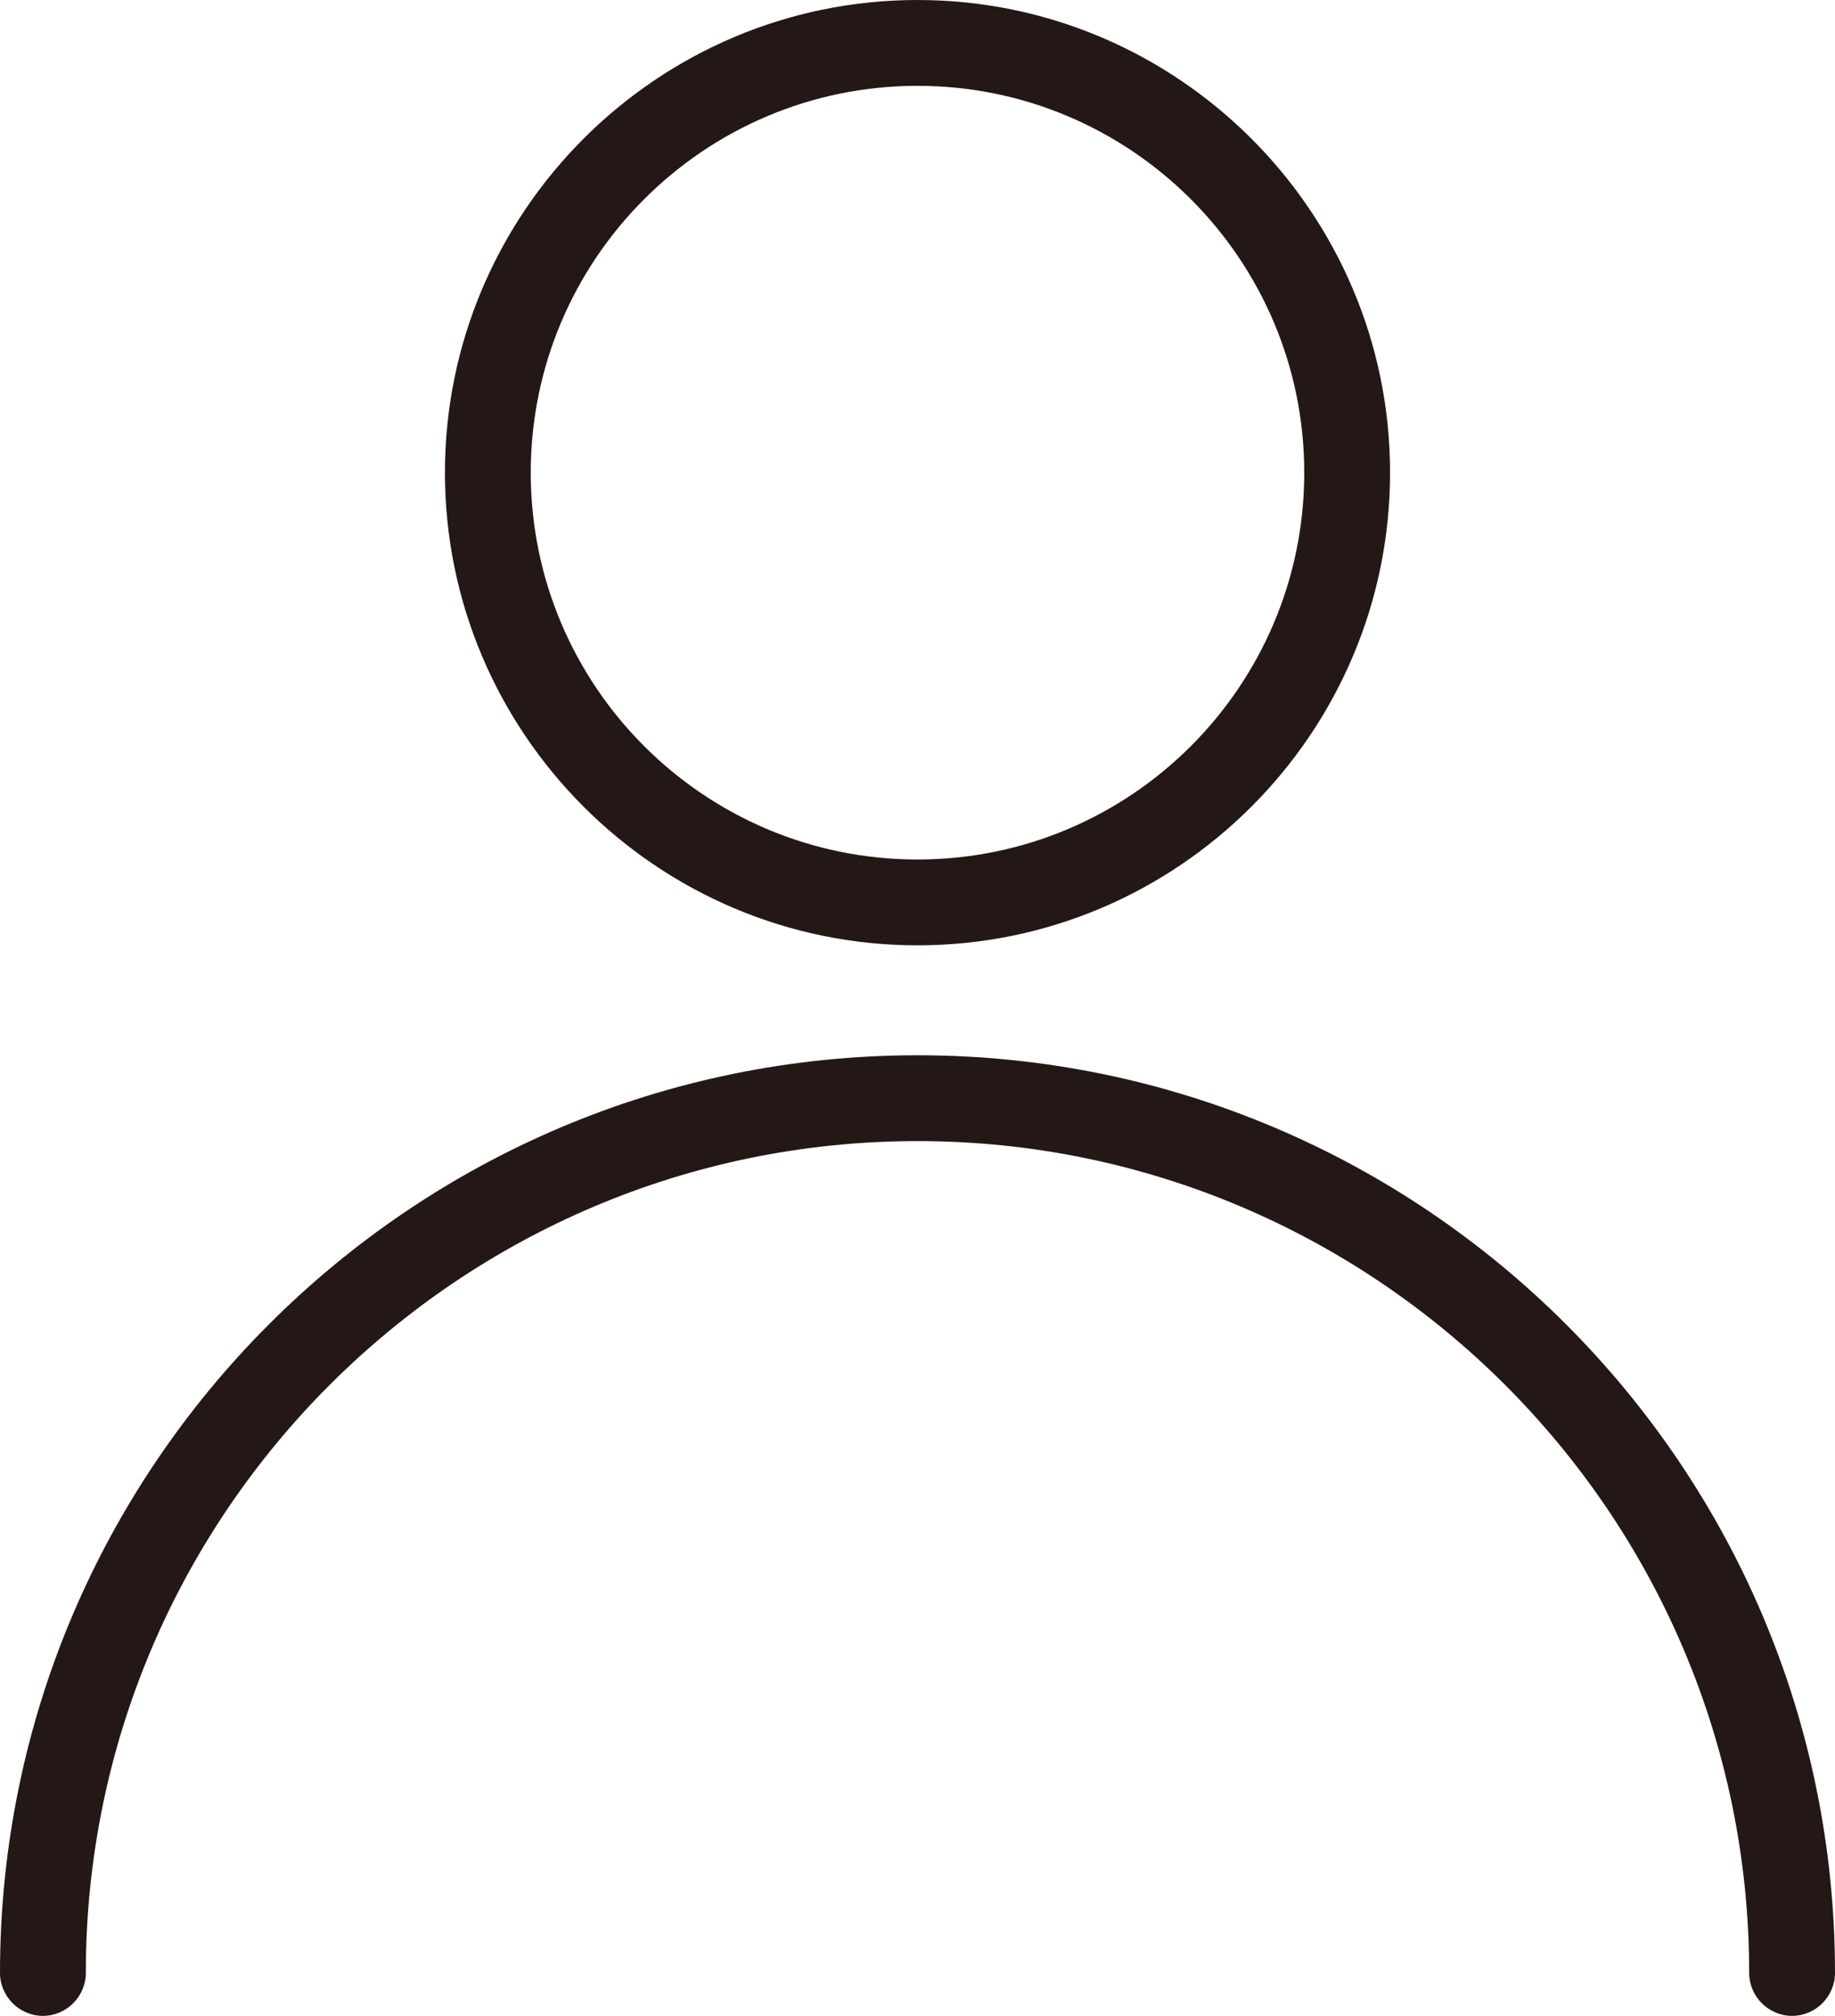
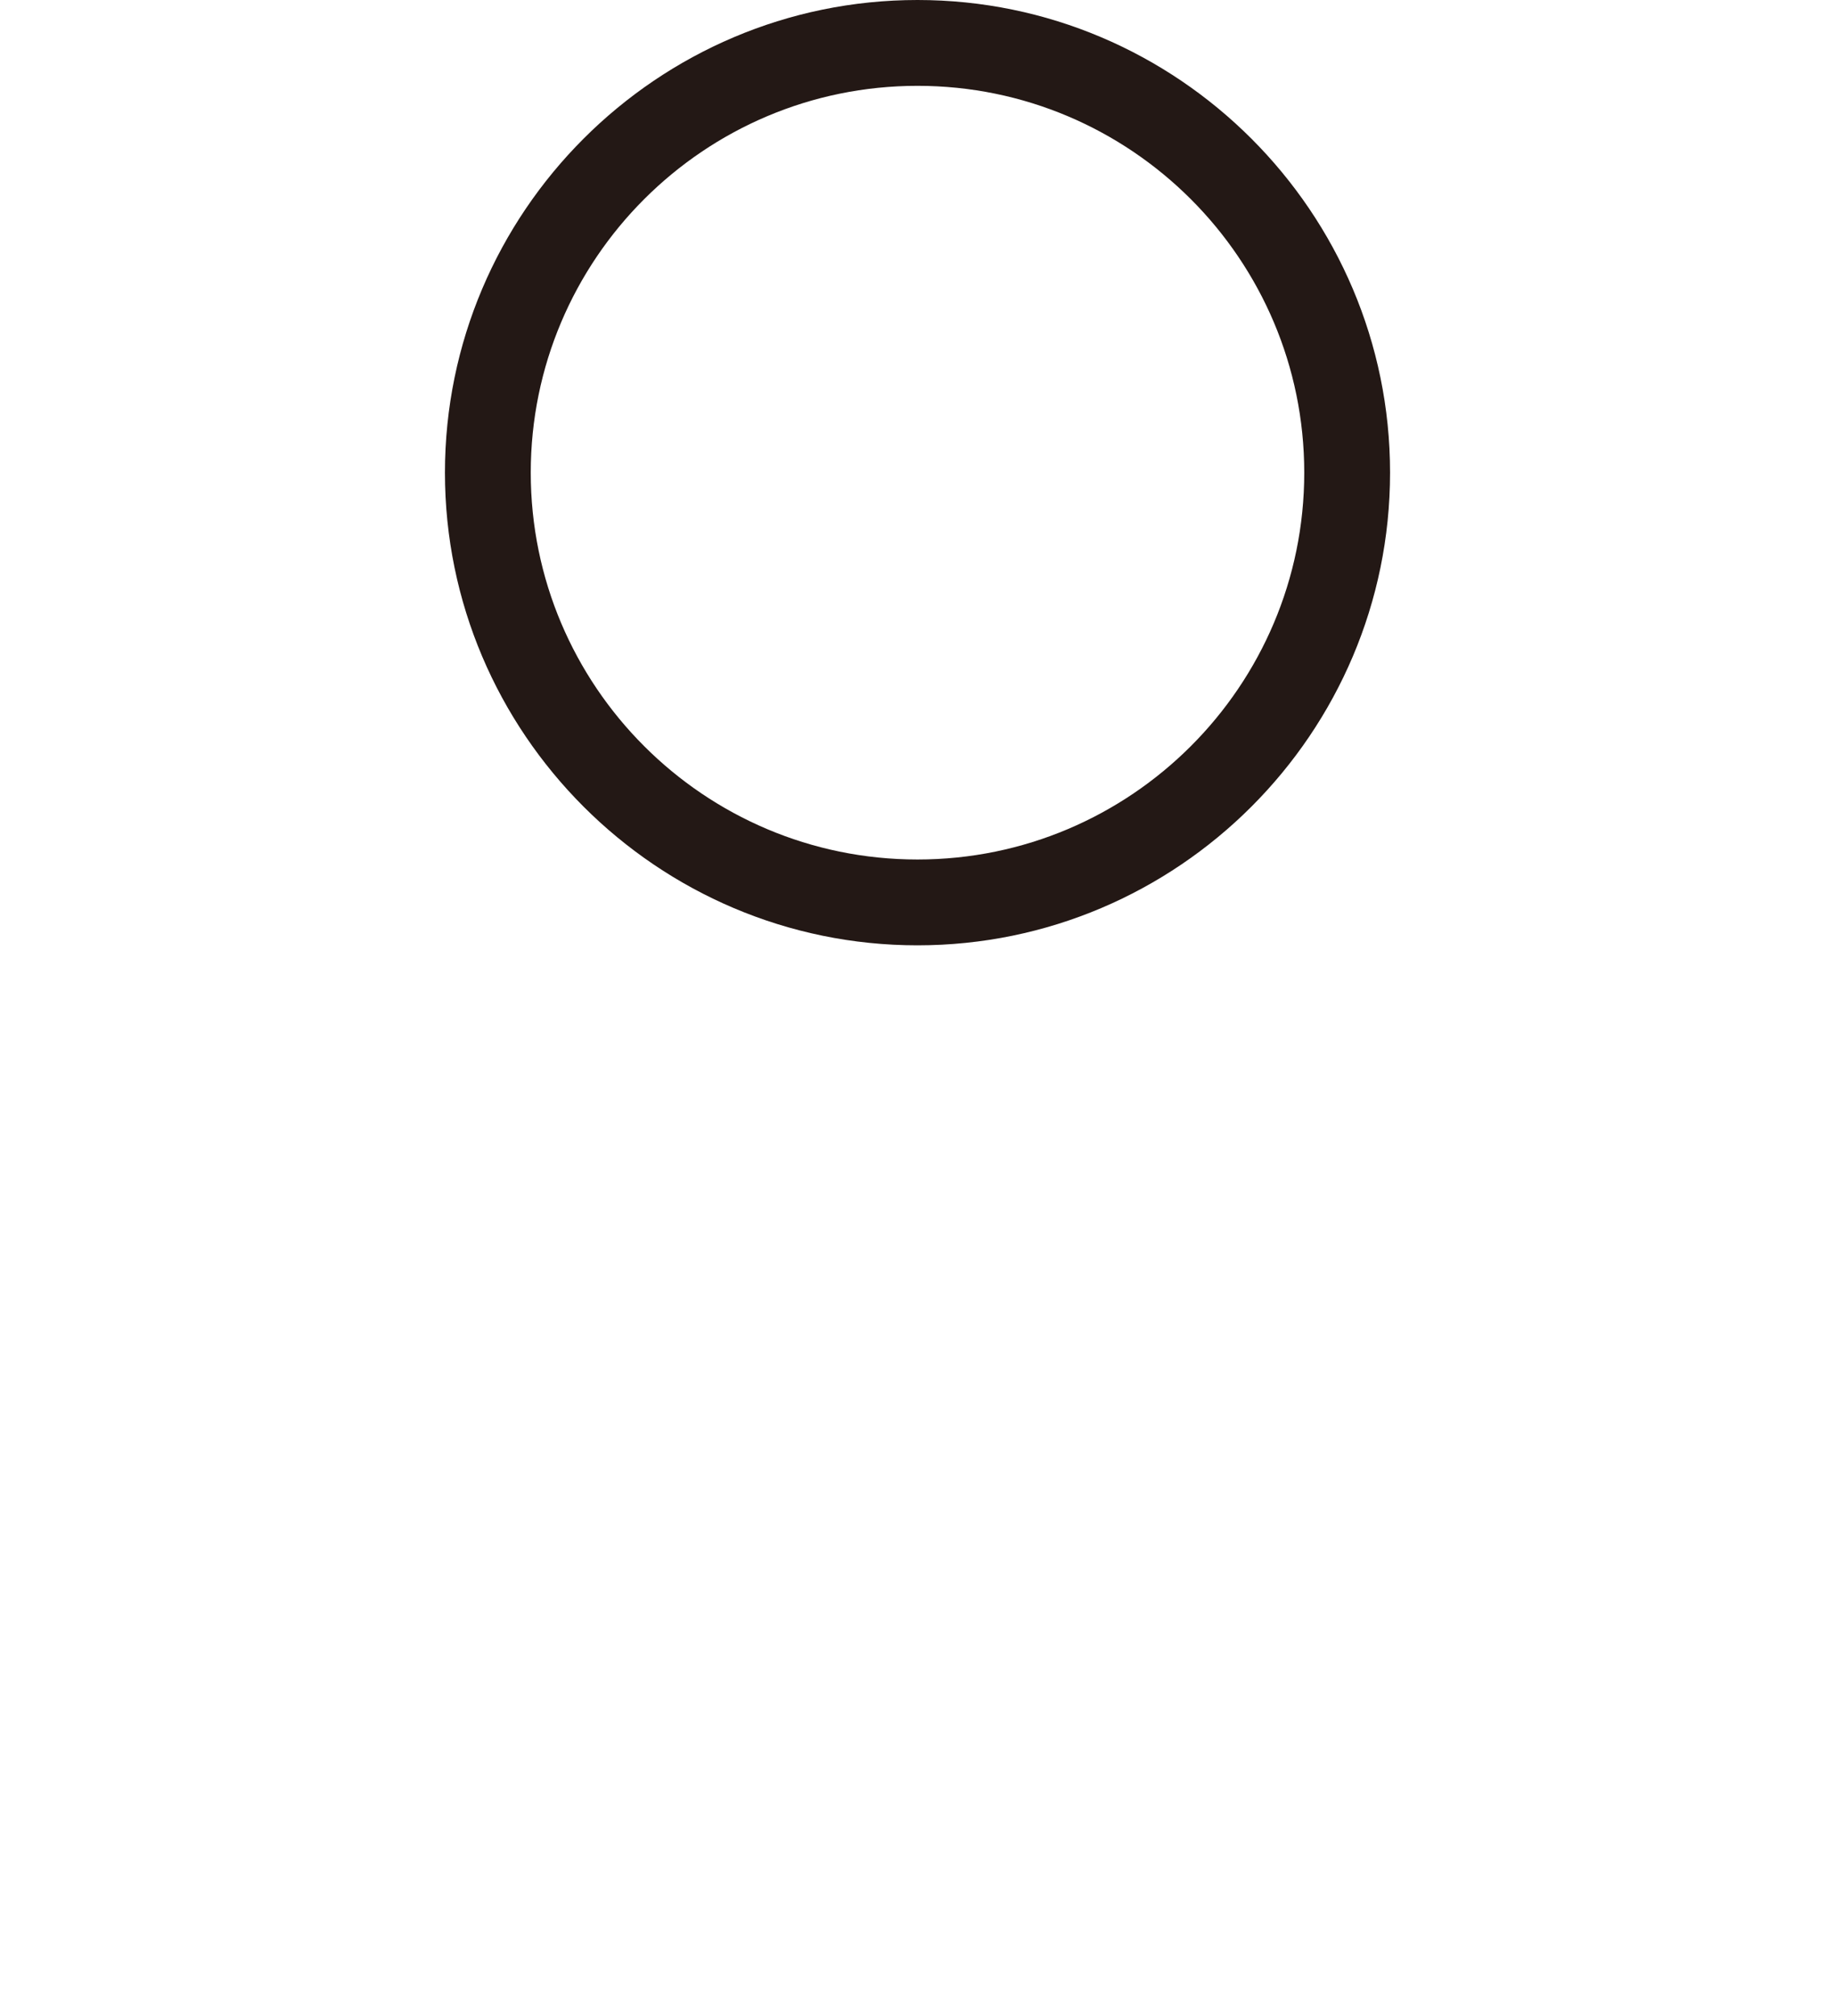
<svg xmlns="http://www.w3.org/2000/svg" id="_레이어_2" data-name="레이어 2" viewBox="0 0 31.22 34.29">
  <defs>
    <style>
      .cls-1 {
        fill: #231815;
      }
    </style>
  </defs>
  <g id="_레이어_1-2" data-name="레이어 1">
    <g>
      <path class="cls-1" d="M15.61,16.08c-4.43,0-8.04-3.61-8.04-8.04S11.18,0,15.61,0s8.04,3.61,8.04,8.04-3.61,8.04-8.04,8.04Zm0-14.62c-3.63,0-6.58,2.95-6.58,6.58s2.95,6.58,6.58,6.58,6.58-2.95,6.58-6.58S19.24,1.46,15.61,1.46Z" />
-       <path class="cls-1" d="M30.49,34.29c-.4,0-.73-.33-.73-.73,0-7.8-6.35-14.15-14.15-14.15S1.46,25.75,1.46,33.56c0,.4-.33,.73-.73,.73s-.73-.33-.73-.73c0-8.61,7-15.61,15.61-15.61s15.61,7,15.61,15.61c0,.4-.33,.73-.73,.73Z" />
    </g>
  </g>
</svg>